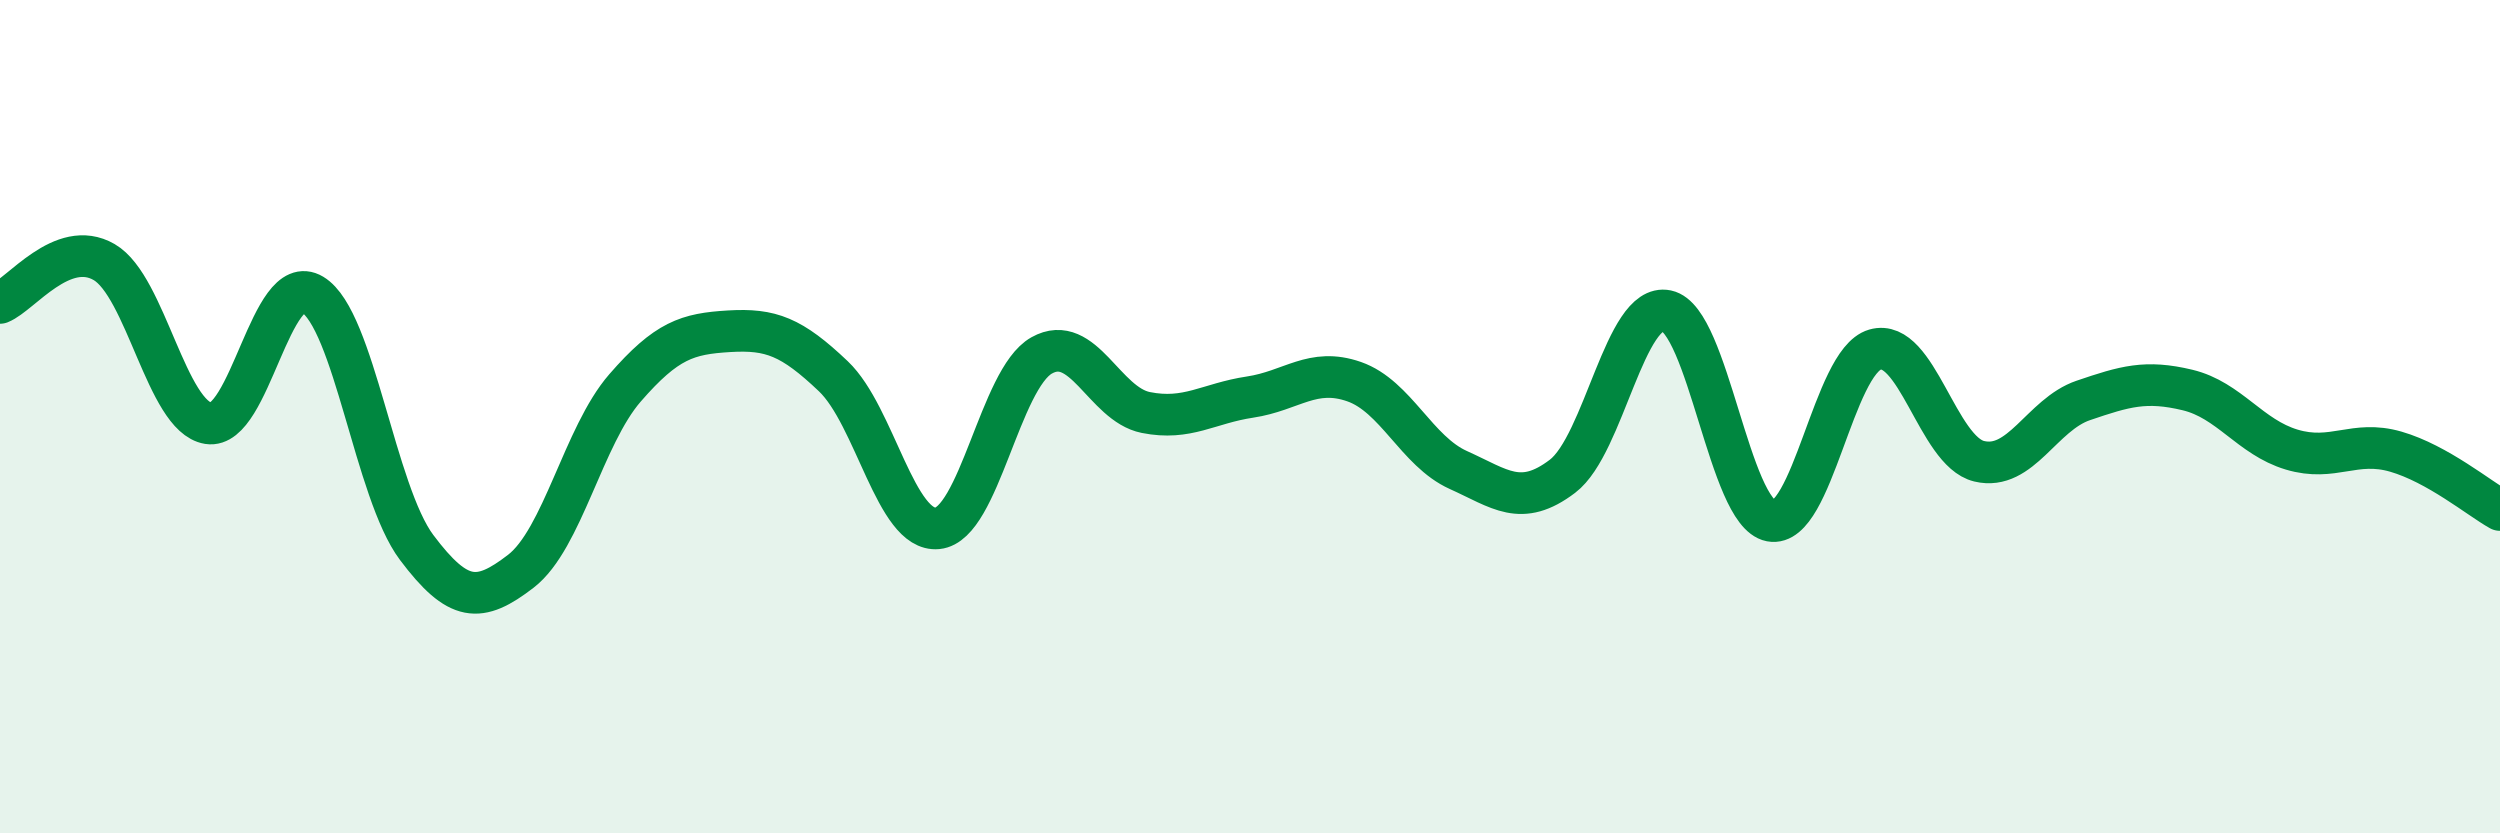
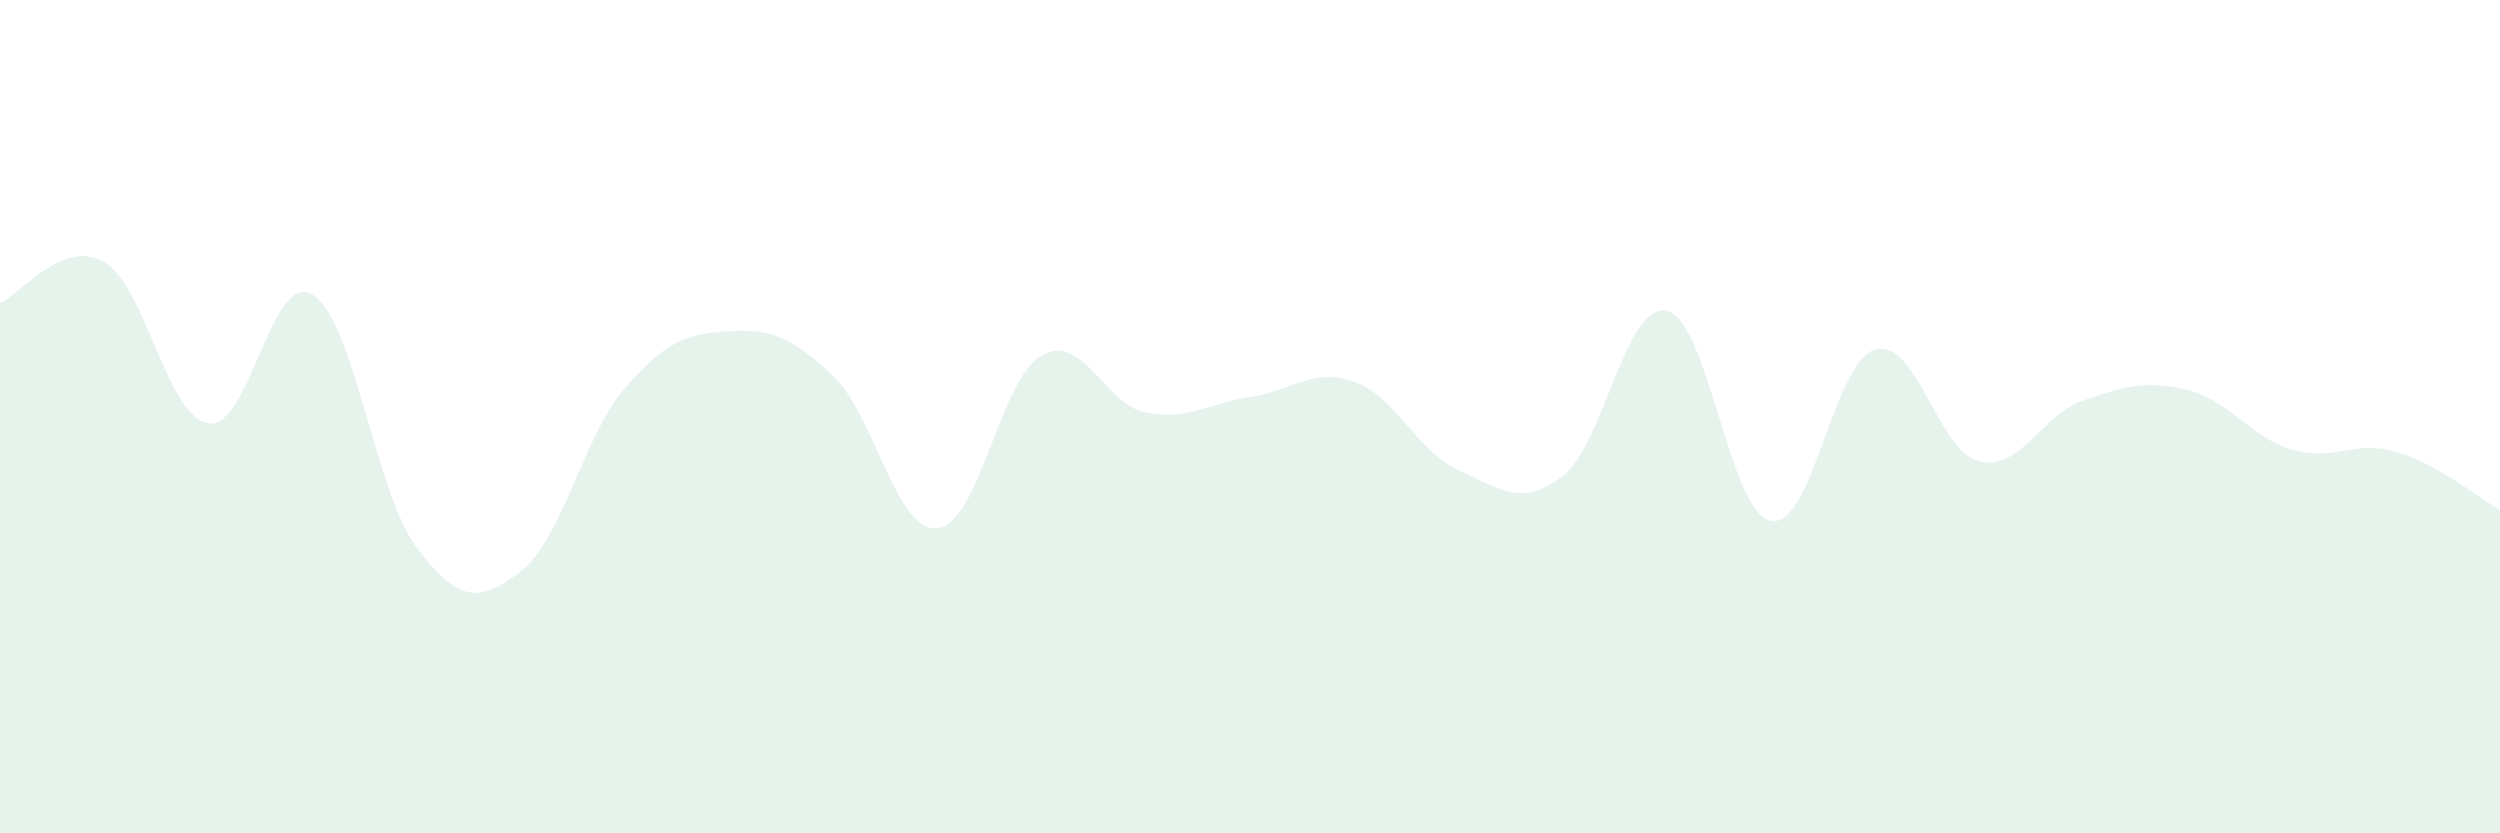
<svg xmlns="http://www.w3.org/2000/svg" width="60" height="20" viewBox="0 0 60 20">
  <path d="M 0,7.27 C 0.5,7.07 1.5,5.71 2.5,6.29 C 3.5,6.87 4,10 5,10.16 C 6,10.32 6.5,6.47 7.5,7.07 C 8.5,7.67 9,11.81 10,13.14 C 11,14.47 11.5,14.48 12.5,13.71 C 13.5,12.94 14,10.46 15,9.31 C 16,8.16 16.5,8.01 17.5,7.95 C 18.5,7.89 19,8.08 20,9.03 C 21,9.98 21.5,12.78 22.5,12.68 C 23.5,12.58 24,9.09 25,8.53 C 26,7.97 26.5,9.7 27.5,9.9 C 28.5,10.1 29,9.68 30,9.53 C 31,9.38 31.5,8.81 32.5,9.16 C 33.5,9.51 34,10.83 35,11.28 C 36,11.73 36.5,12.19 37.5,11.43 C 38.5,10.67 39,7.25 40,7.46 C 41,7.67 41.5,12.31 42.5,12.5 C 43.5,12.69 44,8.68 45,8.39 C 46,8.1 46.5,10.83 47.5,11.07 C 48.5,11.31 49,9.95 50,9.61 C 51,9.27 51.5,9.12 52.5,9.36 C 53.5,9.6 54,10.49 55,10.79 C 56,11.09 56.5,10.55 57.5,10.84 C 58.5,11.13 59.5,11.96 60,12.24L60 20L0 20Z" fill="#008740" opacity="0.1" stroke-linecap="round" stroke-linejoin="round" />
-   <path d="M 0,7.27 C 0.5,7.07 1.5,5.71 2.5,6.29 C 3.5,6.87 4,10 5,10.16 C 6,10.32 6.5,6.47 7.5,7.07 C 8.5,7.67 9,11.81 10,13.14 C 11,14.47 11.5,14.48 12.5,13.71 C 13.5,12.94 14,10.46 15,9.31 C 16,8.16 16.5,8.01 17.5,7.95 C 18.5,7.89 19,8.08 20,9.03 C 21,9.98 21.5,12.78 22.5,12.68 C 23.5,12.58 24,9.09 25,8.53 C 26,7.97 26.5,9.7 27.5,9.9 C 28.5,10.1 29,9.68 30,9.53 C 31,9.38 31.5,8.81 32.5,9.16 C 33.5,9.51 34,10.83 35,11.28 C 36,11.73 36.5,12.19 37.5,11.43 C 38.5,10.67 39,7.25 40,7.46 C 41,7.67 41.5,12.31 42.5,12.5 C 43.5,12.69 44,8.68 45,8.39 C 46,8.1 46.5,10.83 47.5,11.07 C 48.5,11.31 49,9.95 50,9.61 C 51,9.27 51.5,9.12 52.5,9.36 C 53.5,9.6 54,10.49 55,10.79 C 56,11.09 56.5,10.55 57.5,10.84 C 58.5,11.13 59.5,11.96 60,12.24" stroke="#008740" stroke-width="1" fill="none" stroke-linecap="round" stroke-linejoin="round" />
</svg>